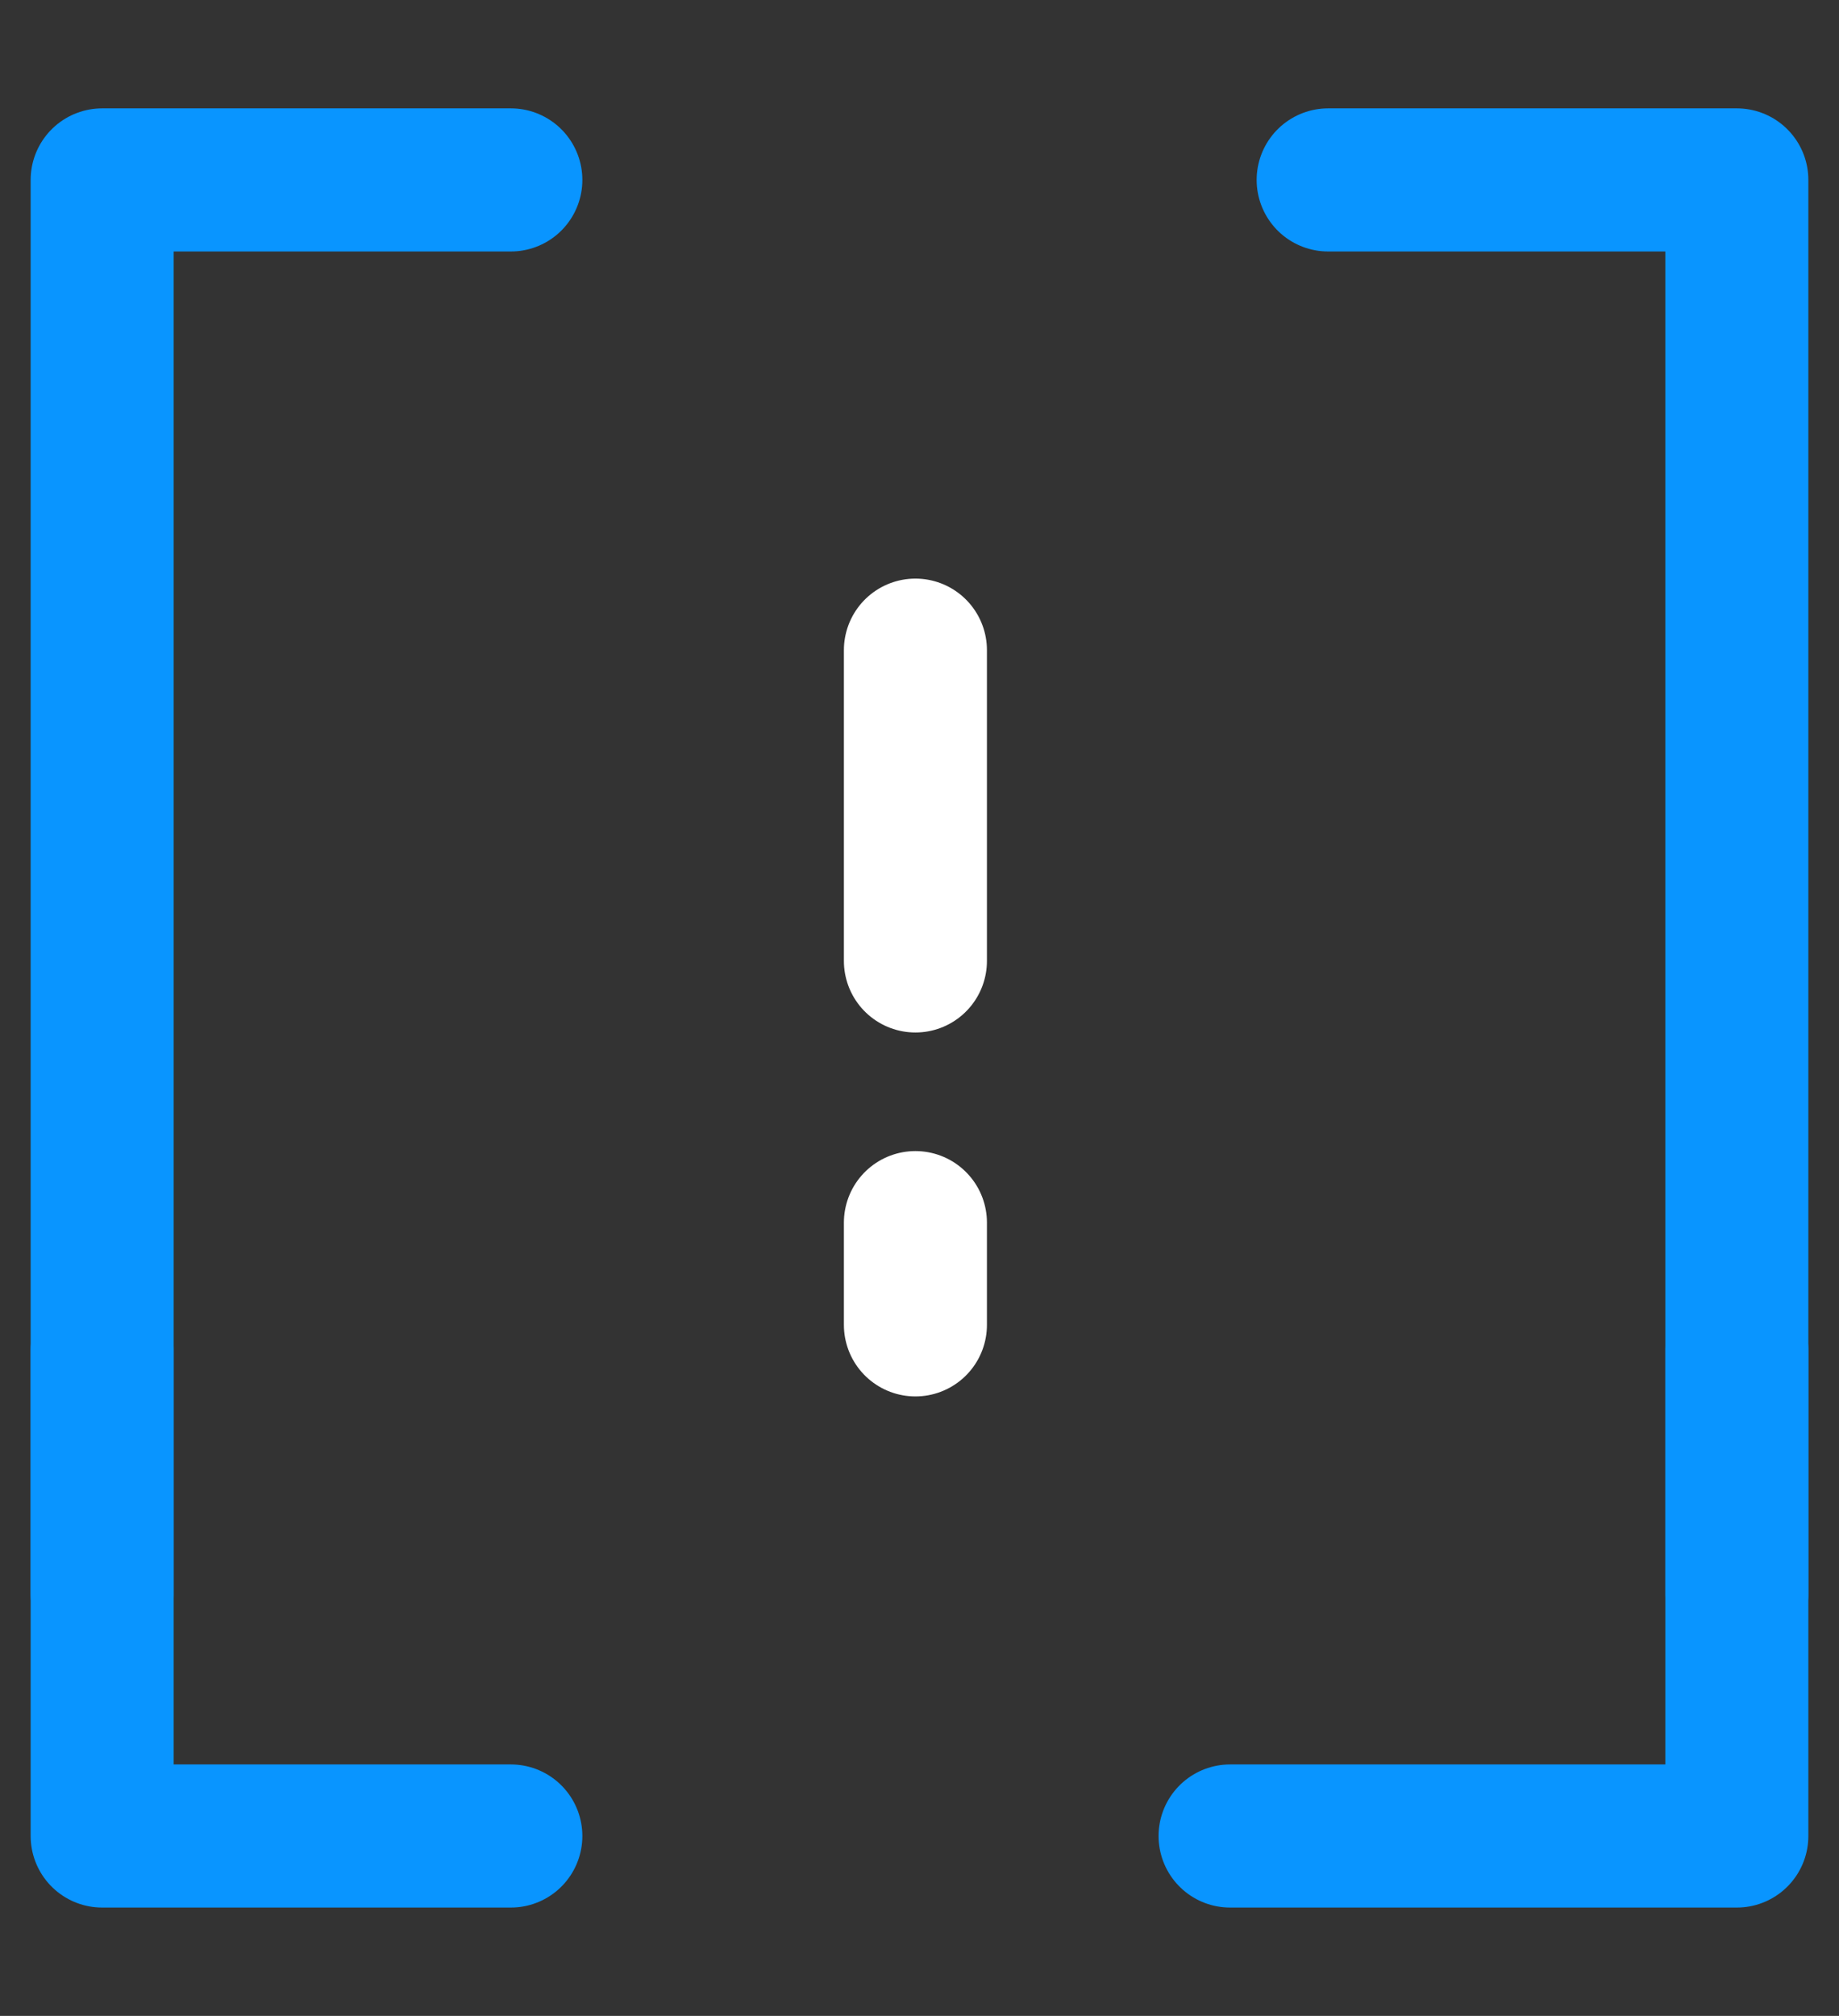
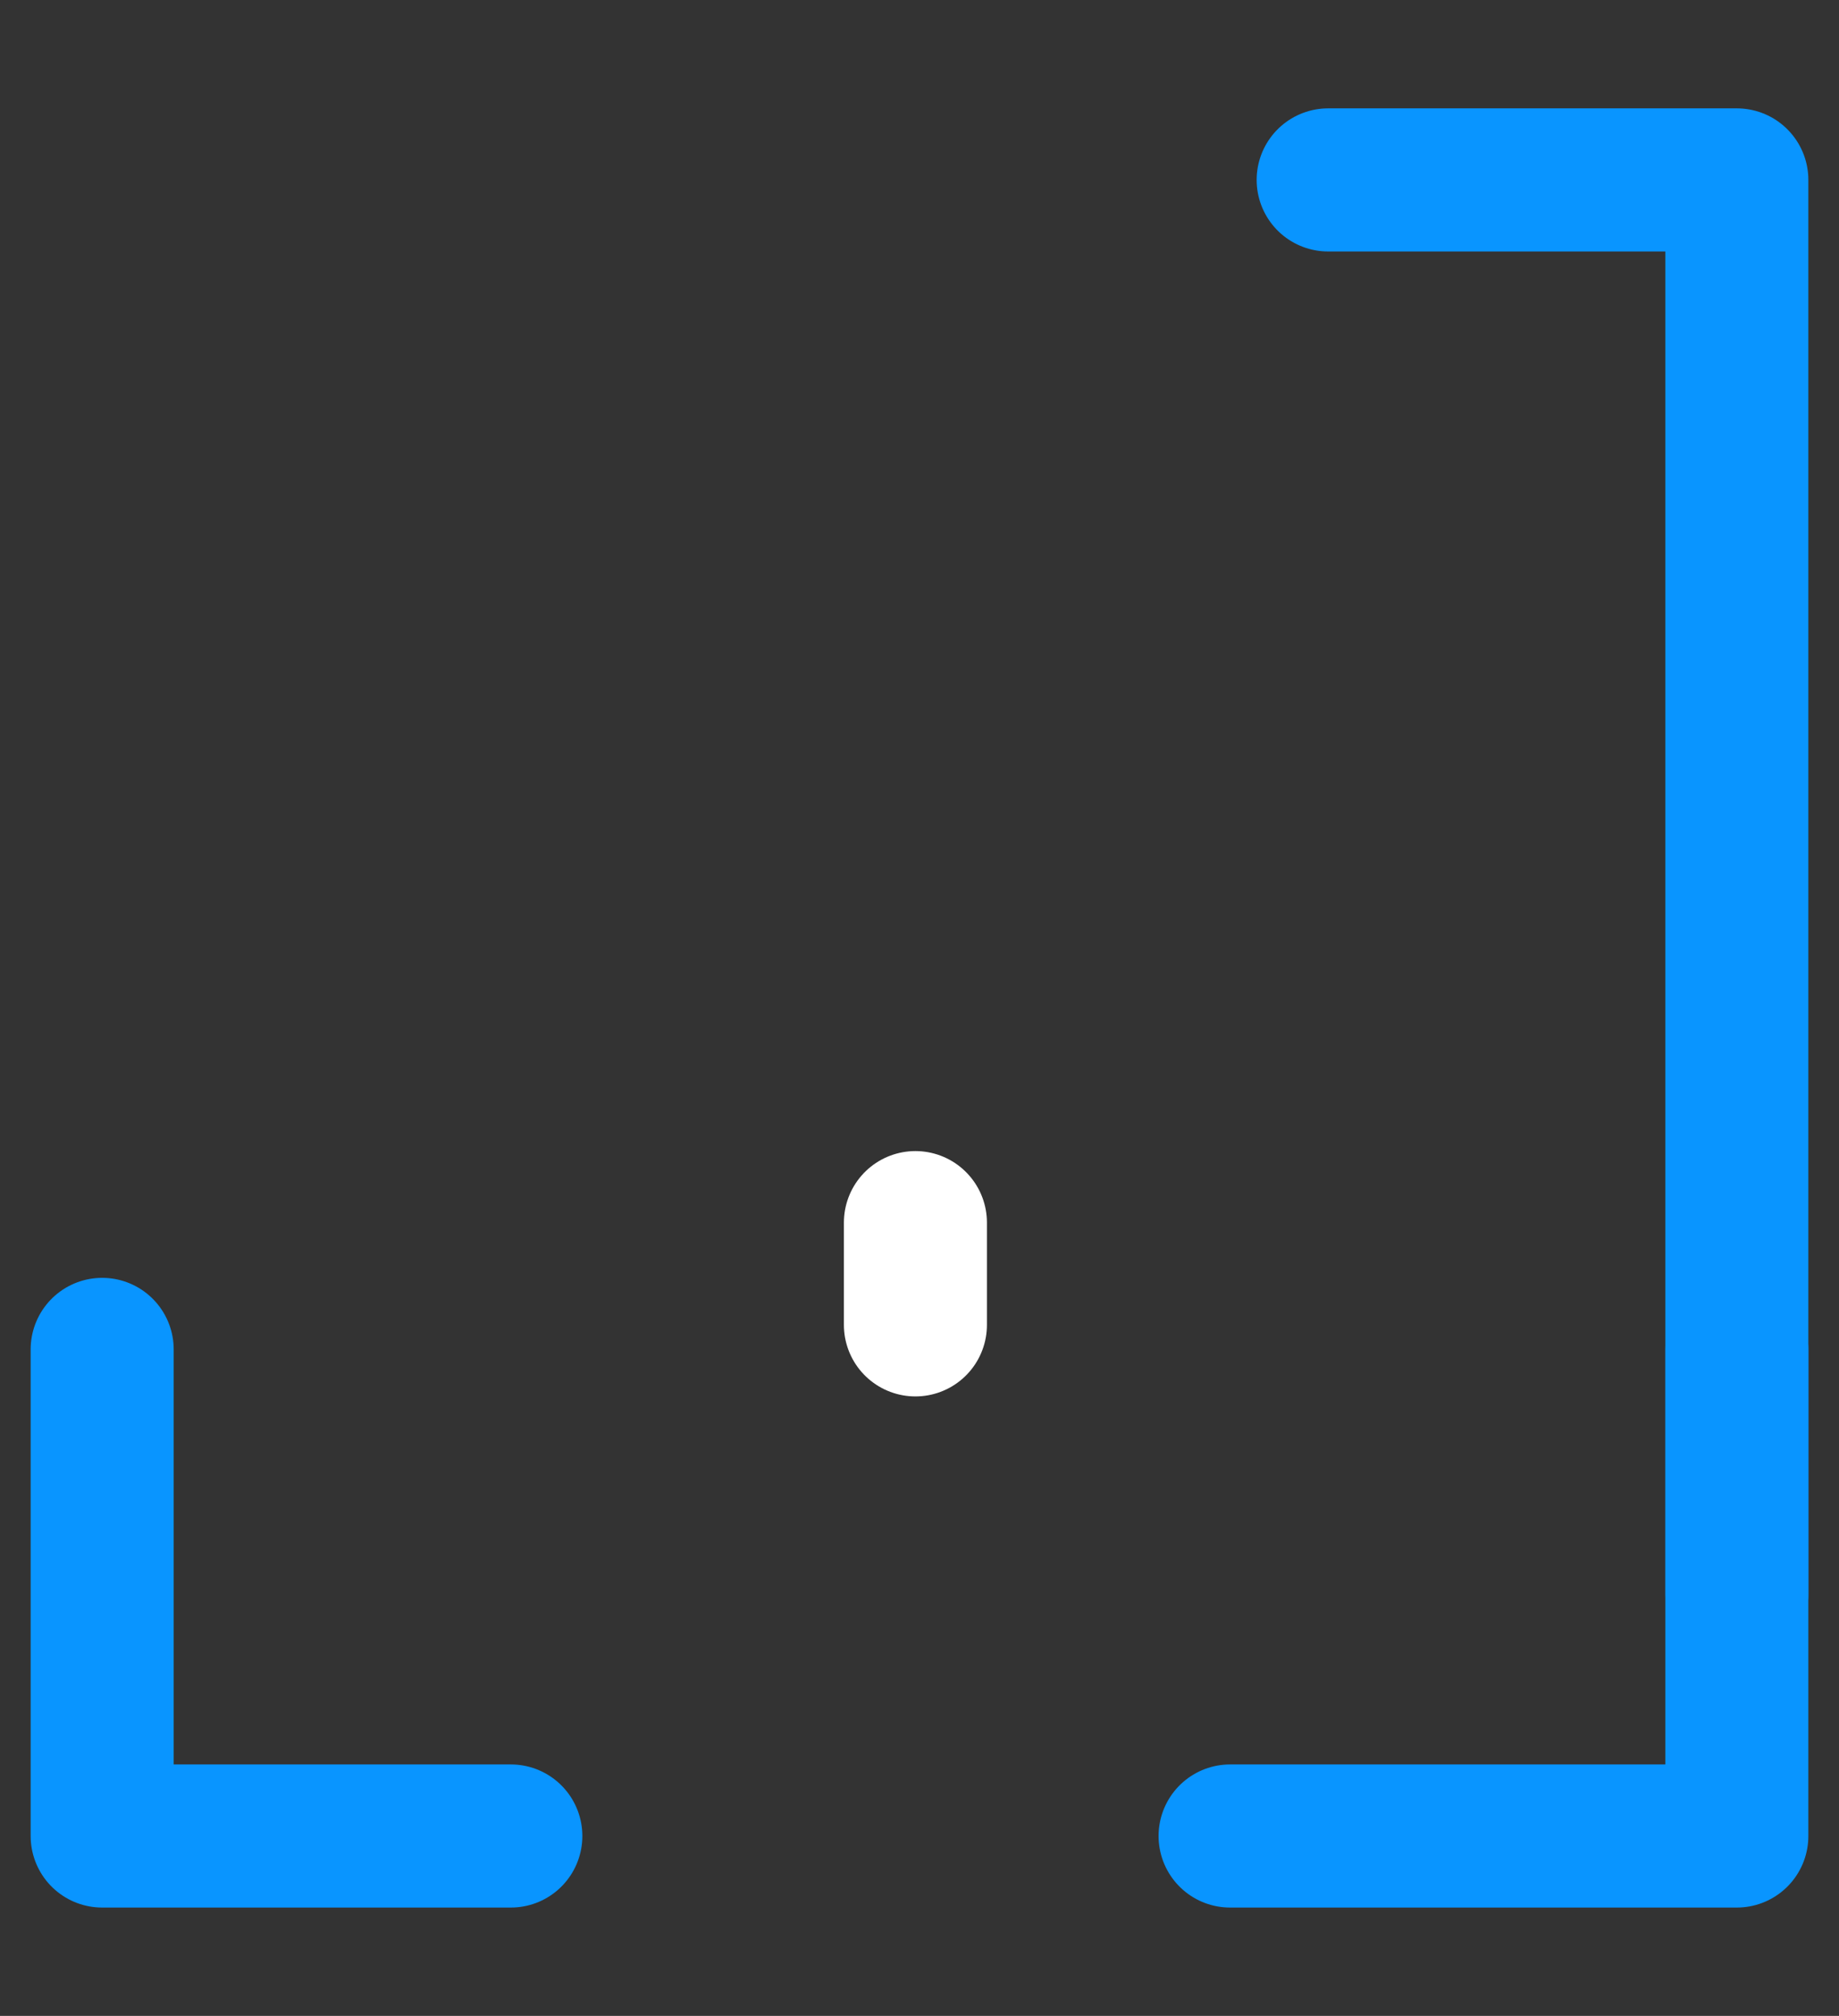
<svg xmlns="http://www.w3.org/2000/svg" version="1.1" id="Layer_1" x="0px" y="0px" viewBox="0 0 45 49.3" style="enable-background:new 0 0 45 49.3;" xml:space="preserve">
  <rect x="0" y="0" width="45" height="49.3" fill="#333333" stroke="none" />
  <style type="text/css">.st0{fill:none;stroke:#FFFFFF;stroke-width:3.5;stroke-linecap:round;stroke-linejoin:round;stroke-miterlimit:10;} .st1{fill:none;stroke:#0995FF;stroke-width:3.5;stroke-linecap:round;stroke-linejoin:round;stroke-miterlimit:10;} .st2{fill:none;stroke:#0995FF;stroke-width:4;stroke-linecap:round;stroke-linejoin:round;stroke-miterlimit:10;} .st3{fill:none;stroke:#FFFFFF;stroke-width:4;stroke-linecap:round;stroke-linejoin:round;stroke-miterlimit:10;}</style>
  <g>
    <g>
      <g>
        <g>
-           <polyline class="st1" points="2.5,39 2.5,4.4 12.5,4.4" />
-         </g>
+           </g>
        <g>
          <polyline class="st1" points="42.5,33 42.5,44.9 30.1,44.9" />
        </g>
        <g>
          <polyline class="st1" points="32.5,4.4 42.5,4.4 42.5,39" />
        </g>
        <g>
          <polyline class="st1" points="12.5,44.9 2.5,44.9 2.5,33" />
        </g>
      </g>
      <g>
-         <line class="st0" x1="22.4" y1="15.9" x2="22.4" y2="23.5" />
        <line class="st0" x1="22.4" y1="29.9" x2="22.4" y2="32.4" />
      </g>
    </g>
  </g>
</svg>